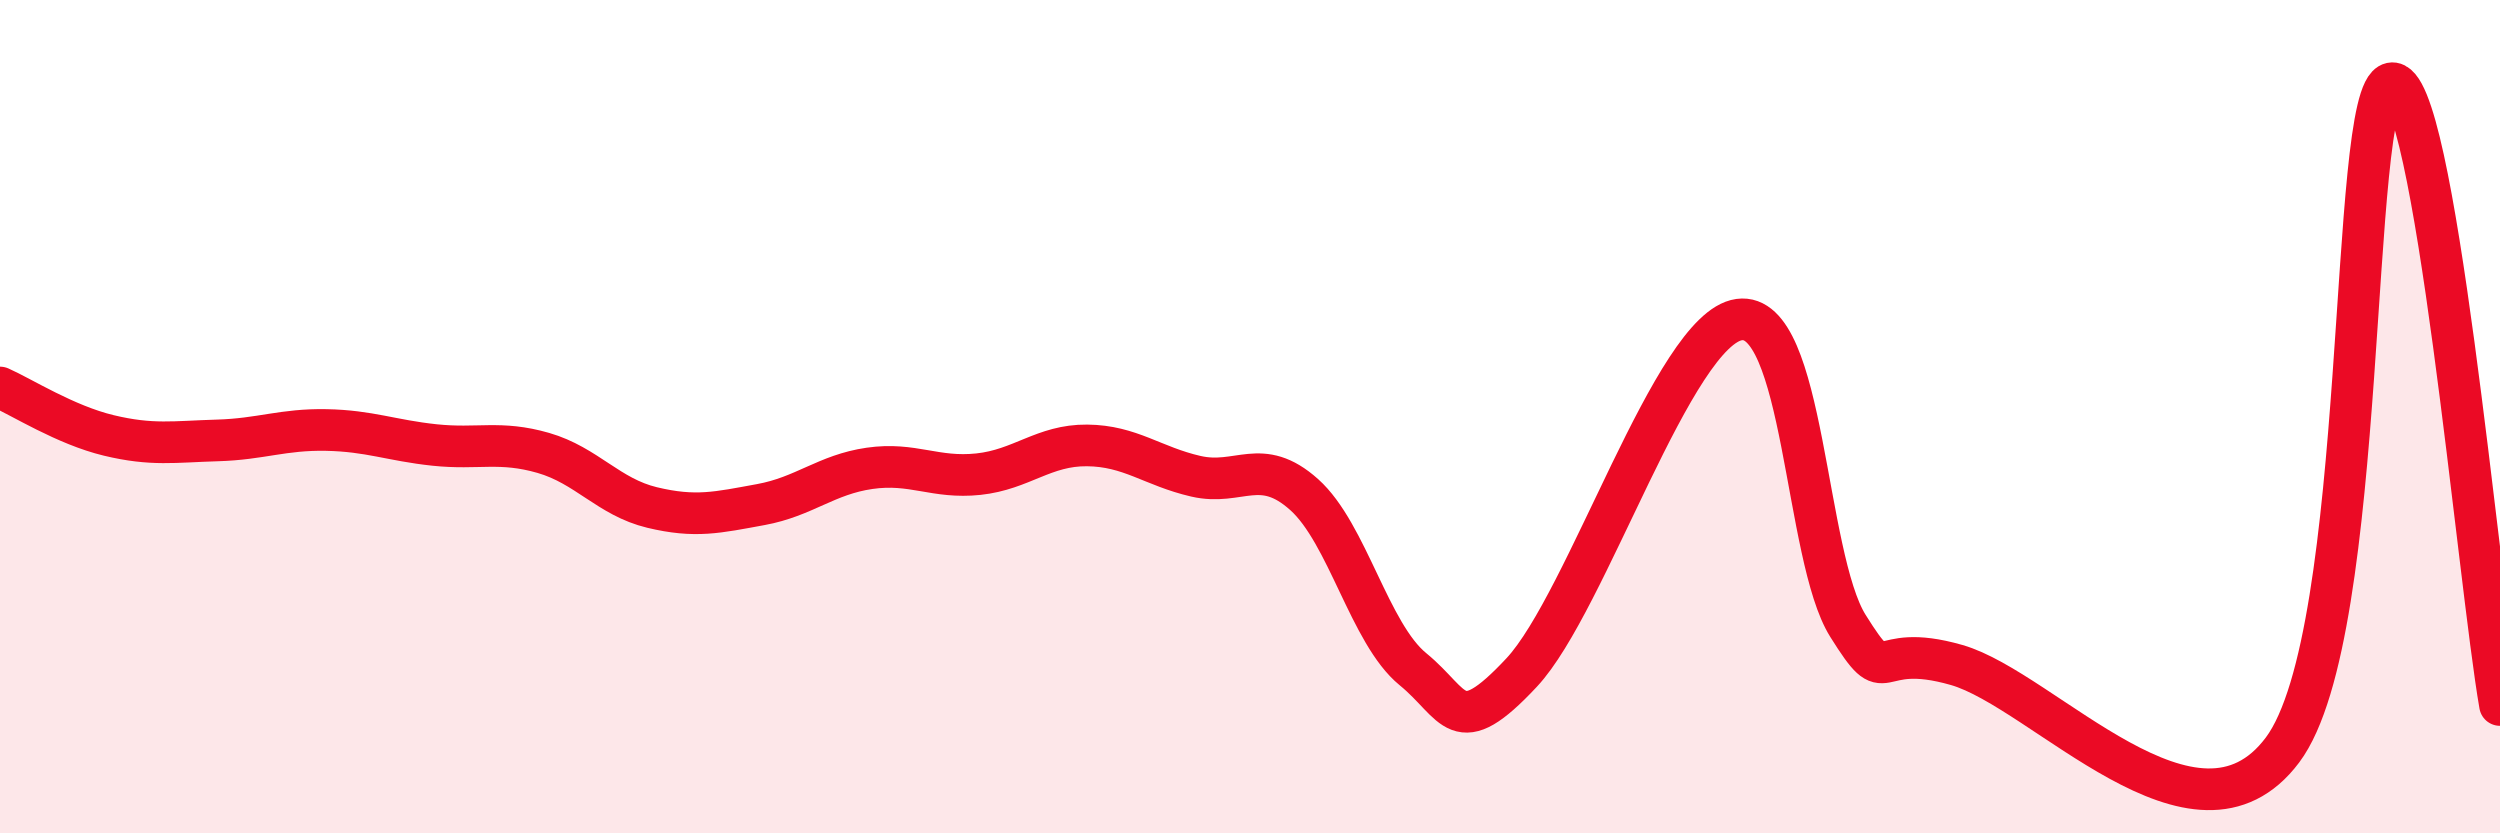
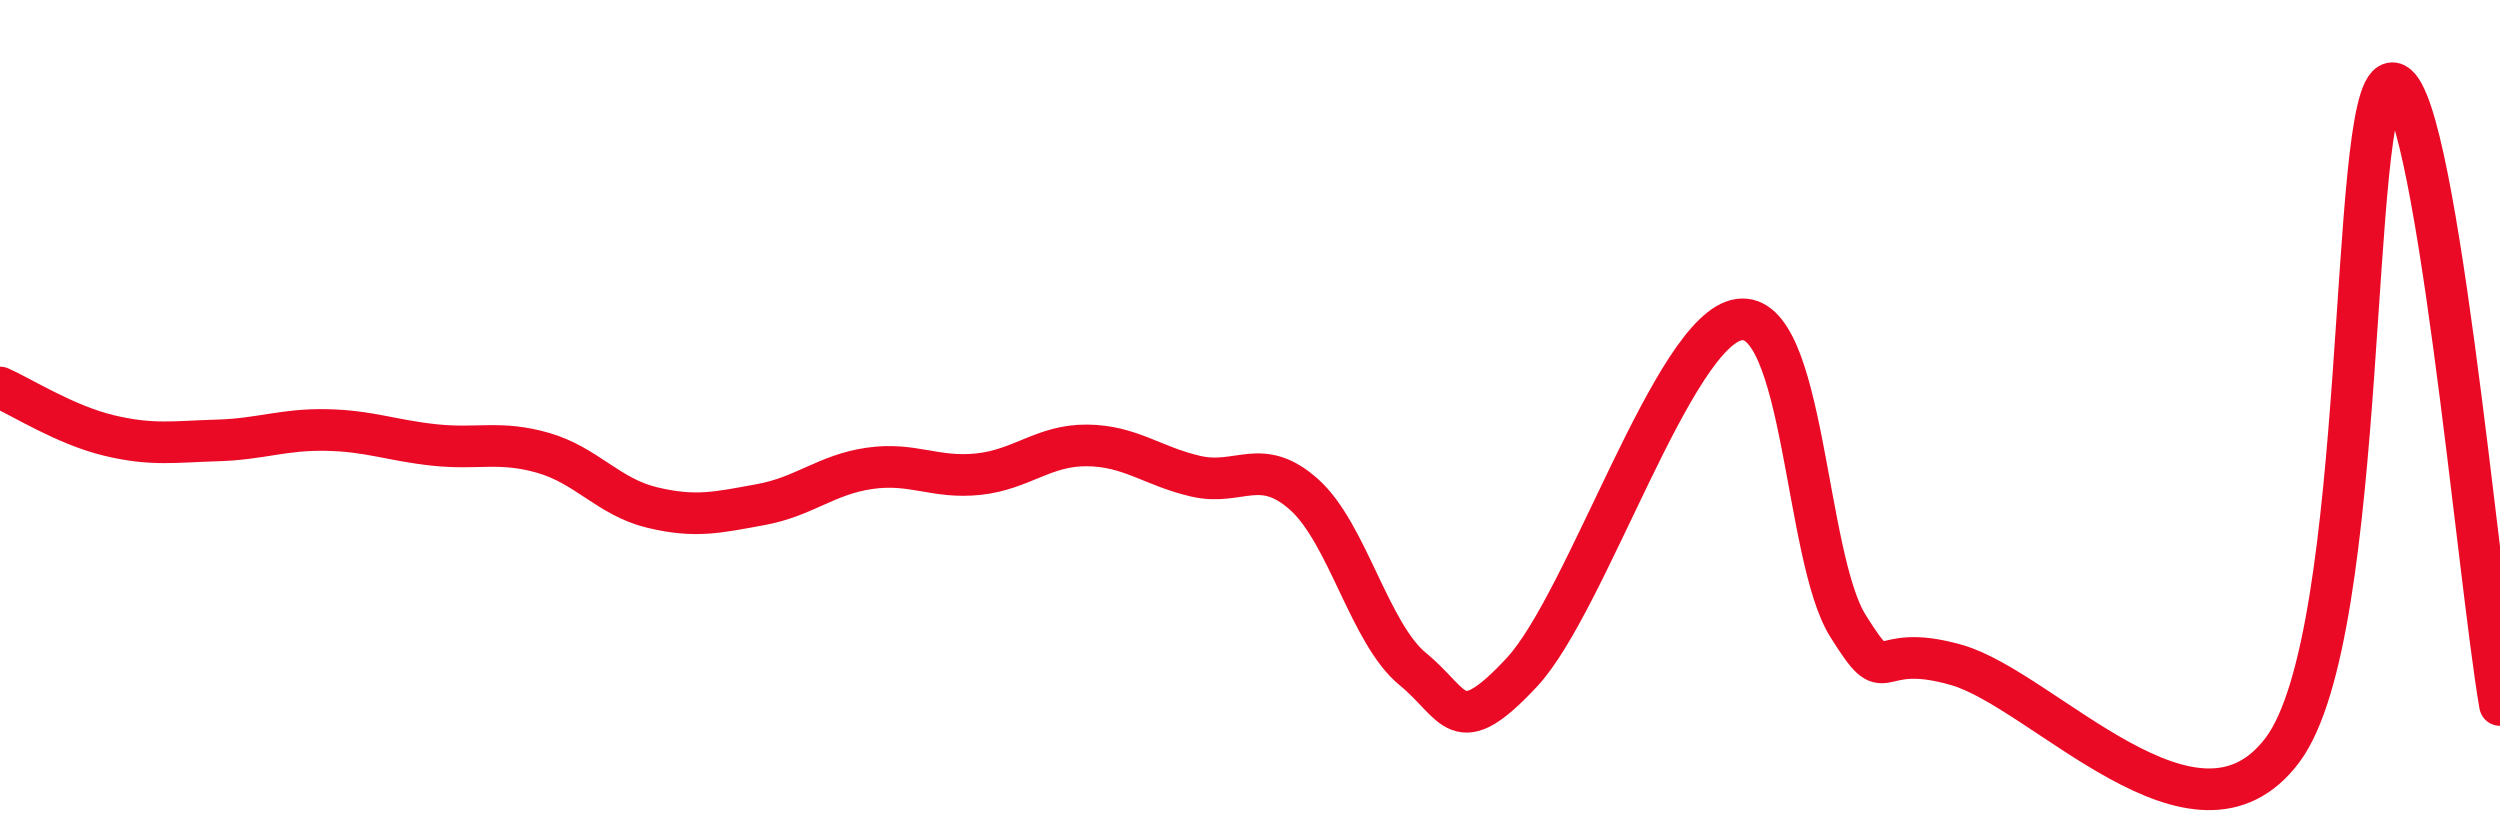
<svg xmlns="http://www.w3.org/2000/svg" width="60" height="20" viewBox="0 0 60 20">
-   <path d="M 0,9.3 C 0.52,9.53 1.57,10.2 2.61,10.45 C 3.65,10.7 4.18,10.6 5.22,10.57 C 6.26,10.54 6.79,10.3 7.83,10.32 C 8.87,10.34 9.39,10.57 10.43,10.68 C 11.47,10.79 12,10.57 13.04,10.87 C 14.08,11.17 14.61,11.93 15.65,12.18 C 16.69,12.43 17.22,12.3 18.26,12.11 C 19.3,11.92 19.83,11.39 20.87,11.24 C 21.91,11.09 22.44,11.49 23.48,11.38 C 24.52,11.27 25.05,10.68 26.09,10.69 C 27.13,10.7 27.66,11.19 28.7,11.43 C 29.74,11.67 30.26,10.94 31.3,11.87 C 32.34,12.8 32.87,15.21 33.91,16.06 C 34.95,16.91 34.95,17.82 36.52,16.14 C 38.09,14.46 40.17,7.89 41.74,7.67 C 43.31,7.45 43.31,13.36 44.35,15.02 C 45.39,16.68 44.87,15.36 46.96,15.96 C 49.05,16.56 52.69,20.79 54.78,18 C 56.87,15.21 56.35,2.22 57.39,2 C 58.43,1.78 59.48,13.94 60,16.92L60 20L0 20Z" fill="#EB0A25" opacity="0.1" stroke-linecap="round" stroke-linejoin="round" />
  <path d="M 0,9.3 C 0.52,9.53 1.57,10.2 2.61,10.45 C 3.65,10.7 4.18,10.6 5.22,10.57 C 6.26,10.54 6.79,10.3 7.83,10.32 C 8.87,10.34 9.39,10.57 10.43,10.68 C 11.47,10.79 12,10.57 13.04,10.87 C 14.08,11.17 14.61,11.93 15.65,12.18 C 16.69,12.43 17.22,12.3 18.26,12.11 C 19.3,11.92 19.83,11.39 20.87,11.24 C 21.91,11.09 22.44,11.49 23.48,11.38 C 24.52,11.27 25.05,10.68 26.09,10.69 C 27.13,10.7 27.66,11.19 28.7,11.43 C 29.74,11.67 30.26,10.94 31.3,11.87 C 32.34,12.8 32.87,15.21 33.91,16.06 C 34.95,16.91 34.95,17.82 36.52,16.14 C 38.09,14.46 40.17,7.89 41.74,7.67 C 43.31,7.45 43.31,13.36 44.35,15.02 C 45.39,16.68 44.87,15.36 46.96,15.96 C 49.05,16.56 52.69,20.79 54.78,18 C 56.87,15.21 56.35,2.22 57.39,2 C 58.43,1.78 59.48,13.94 60,16.92" stroke="#EB0A25" stroke-width="1" fill="none" stroke-linecap="round" stroke-linejoin="round" />
</svg>